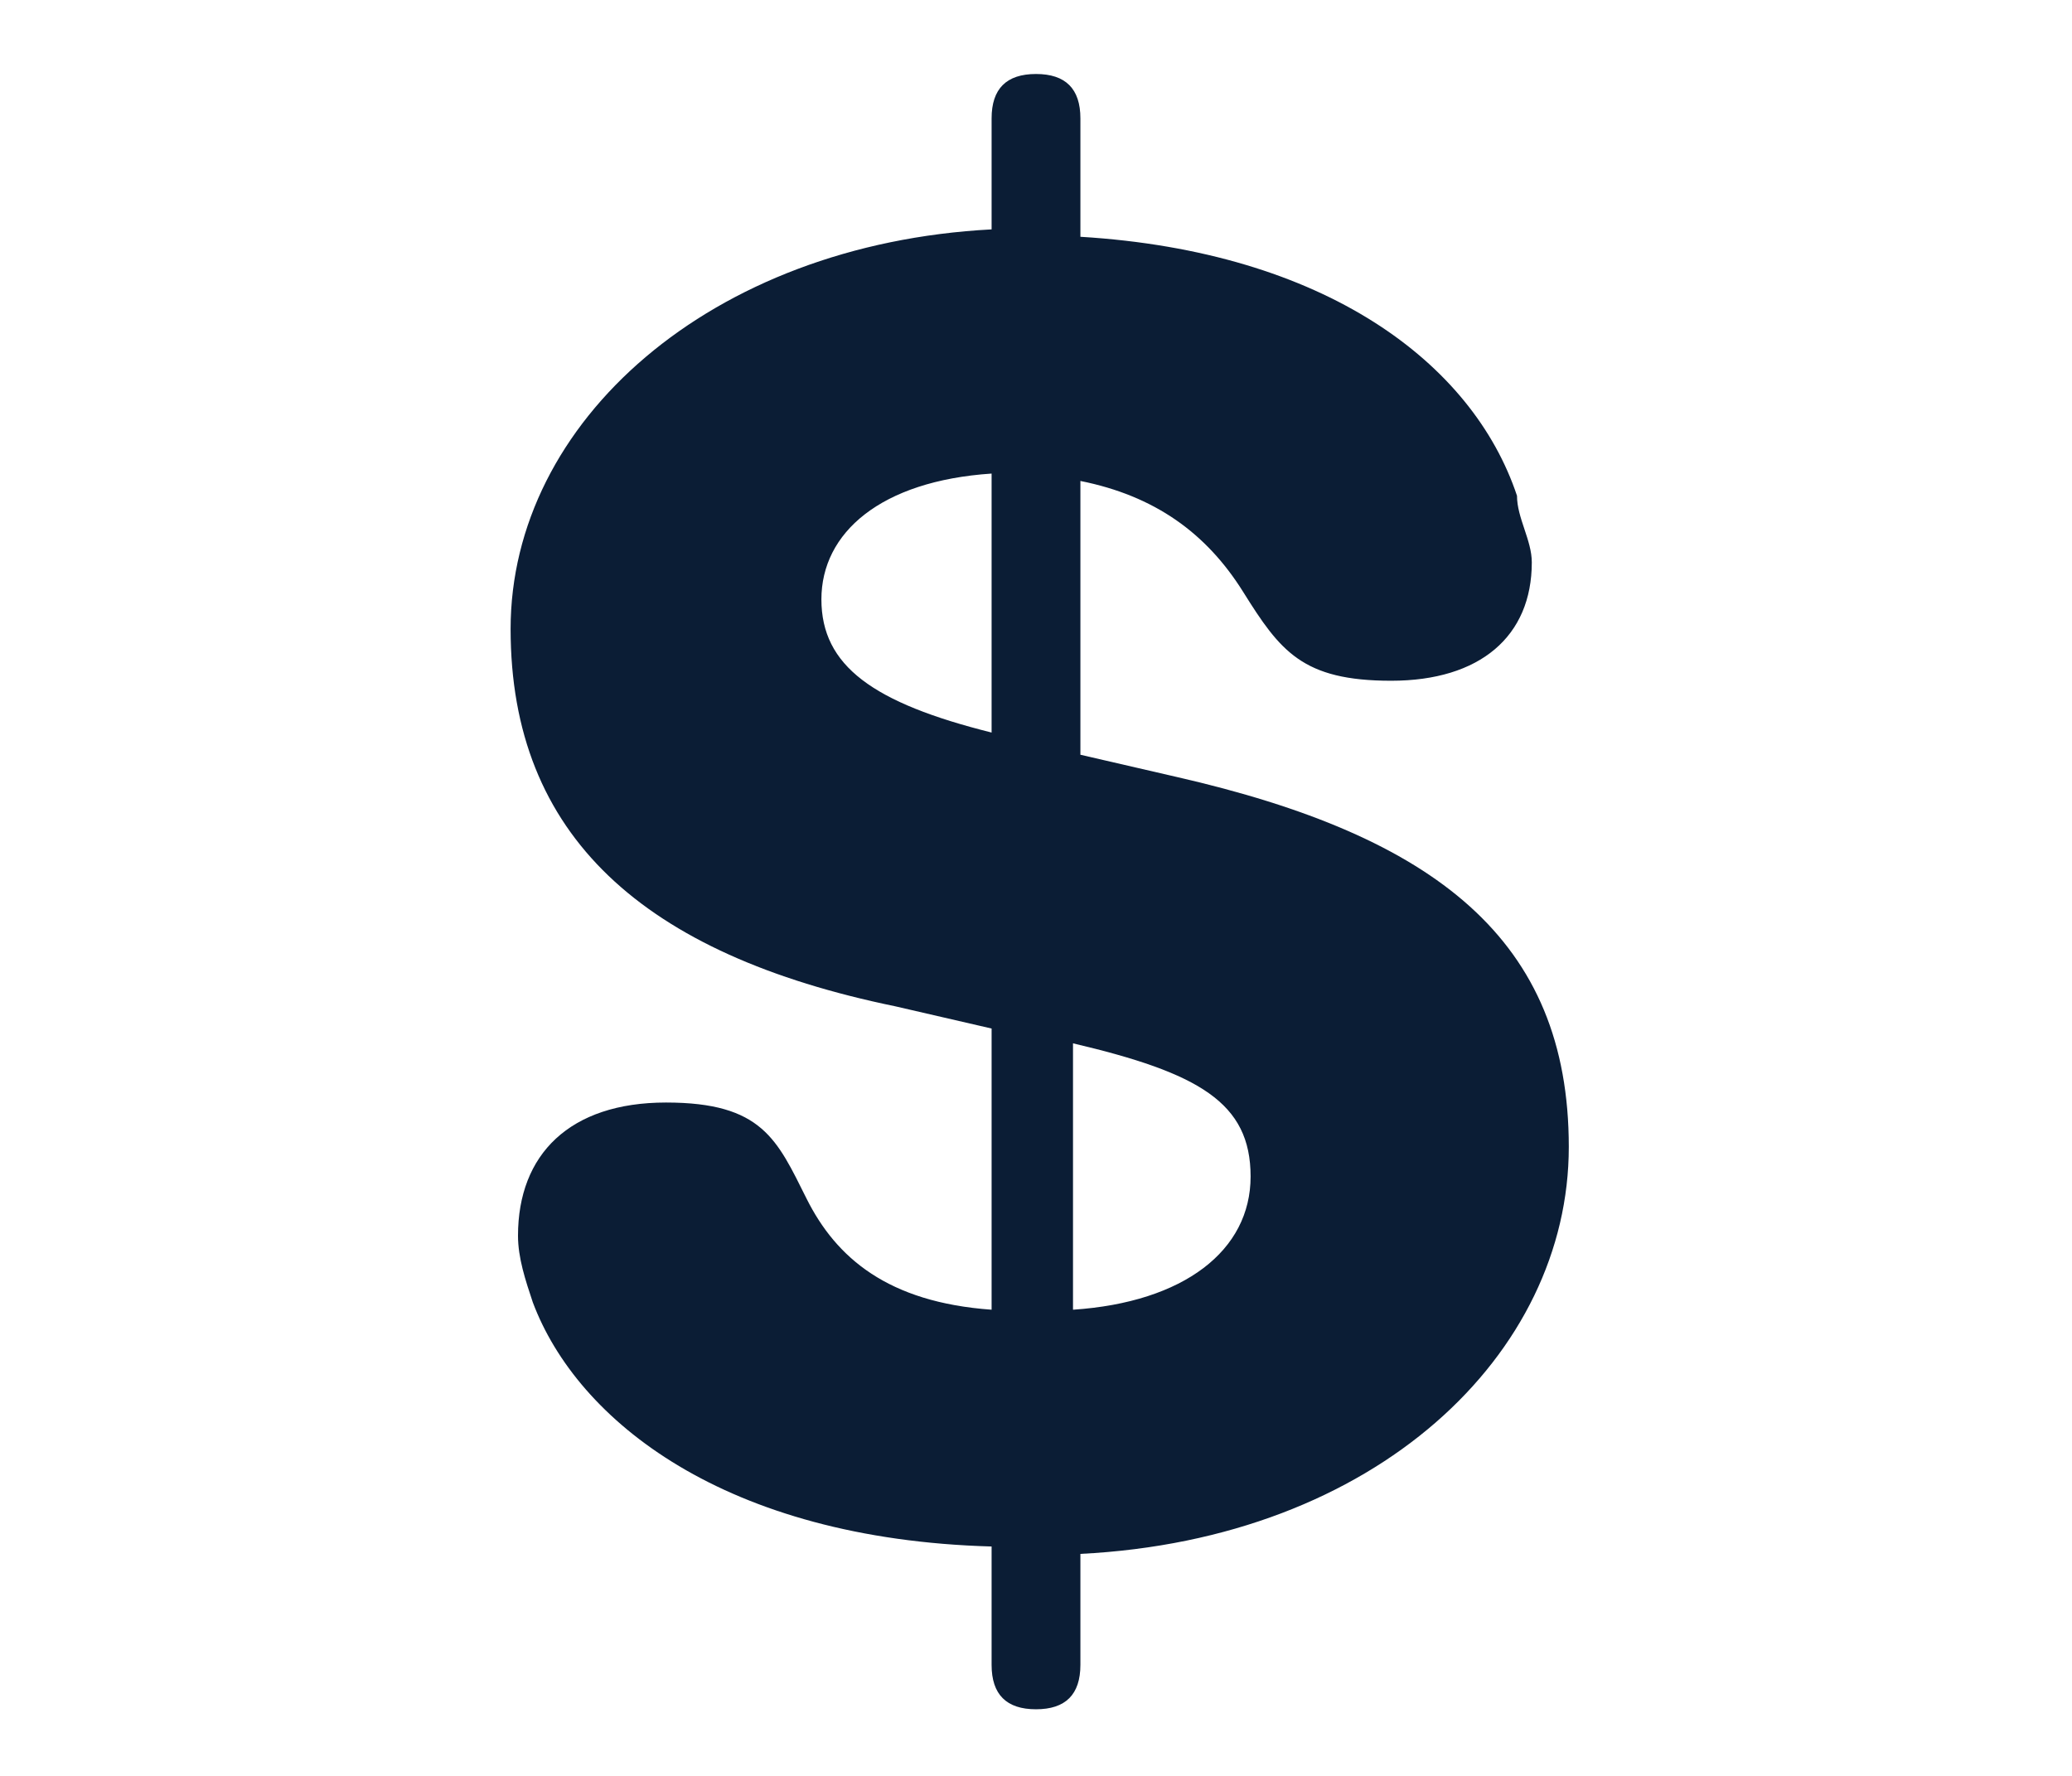
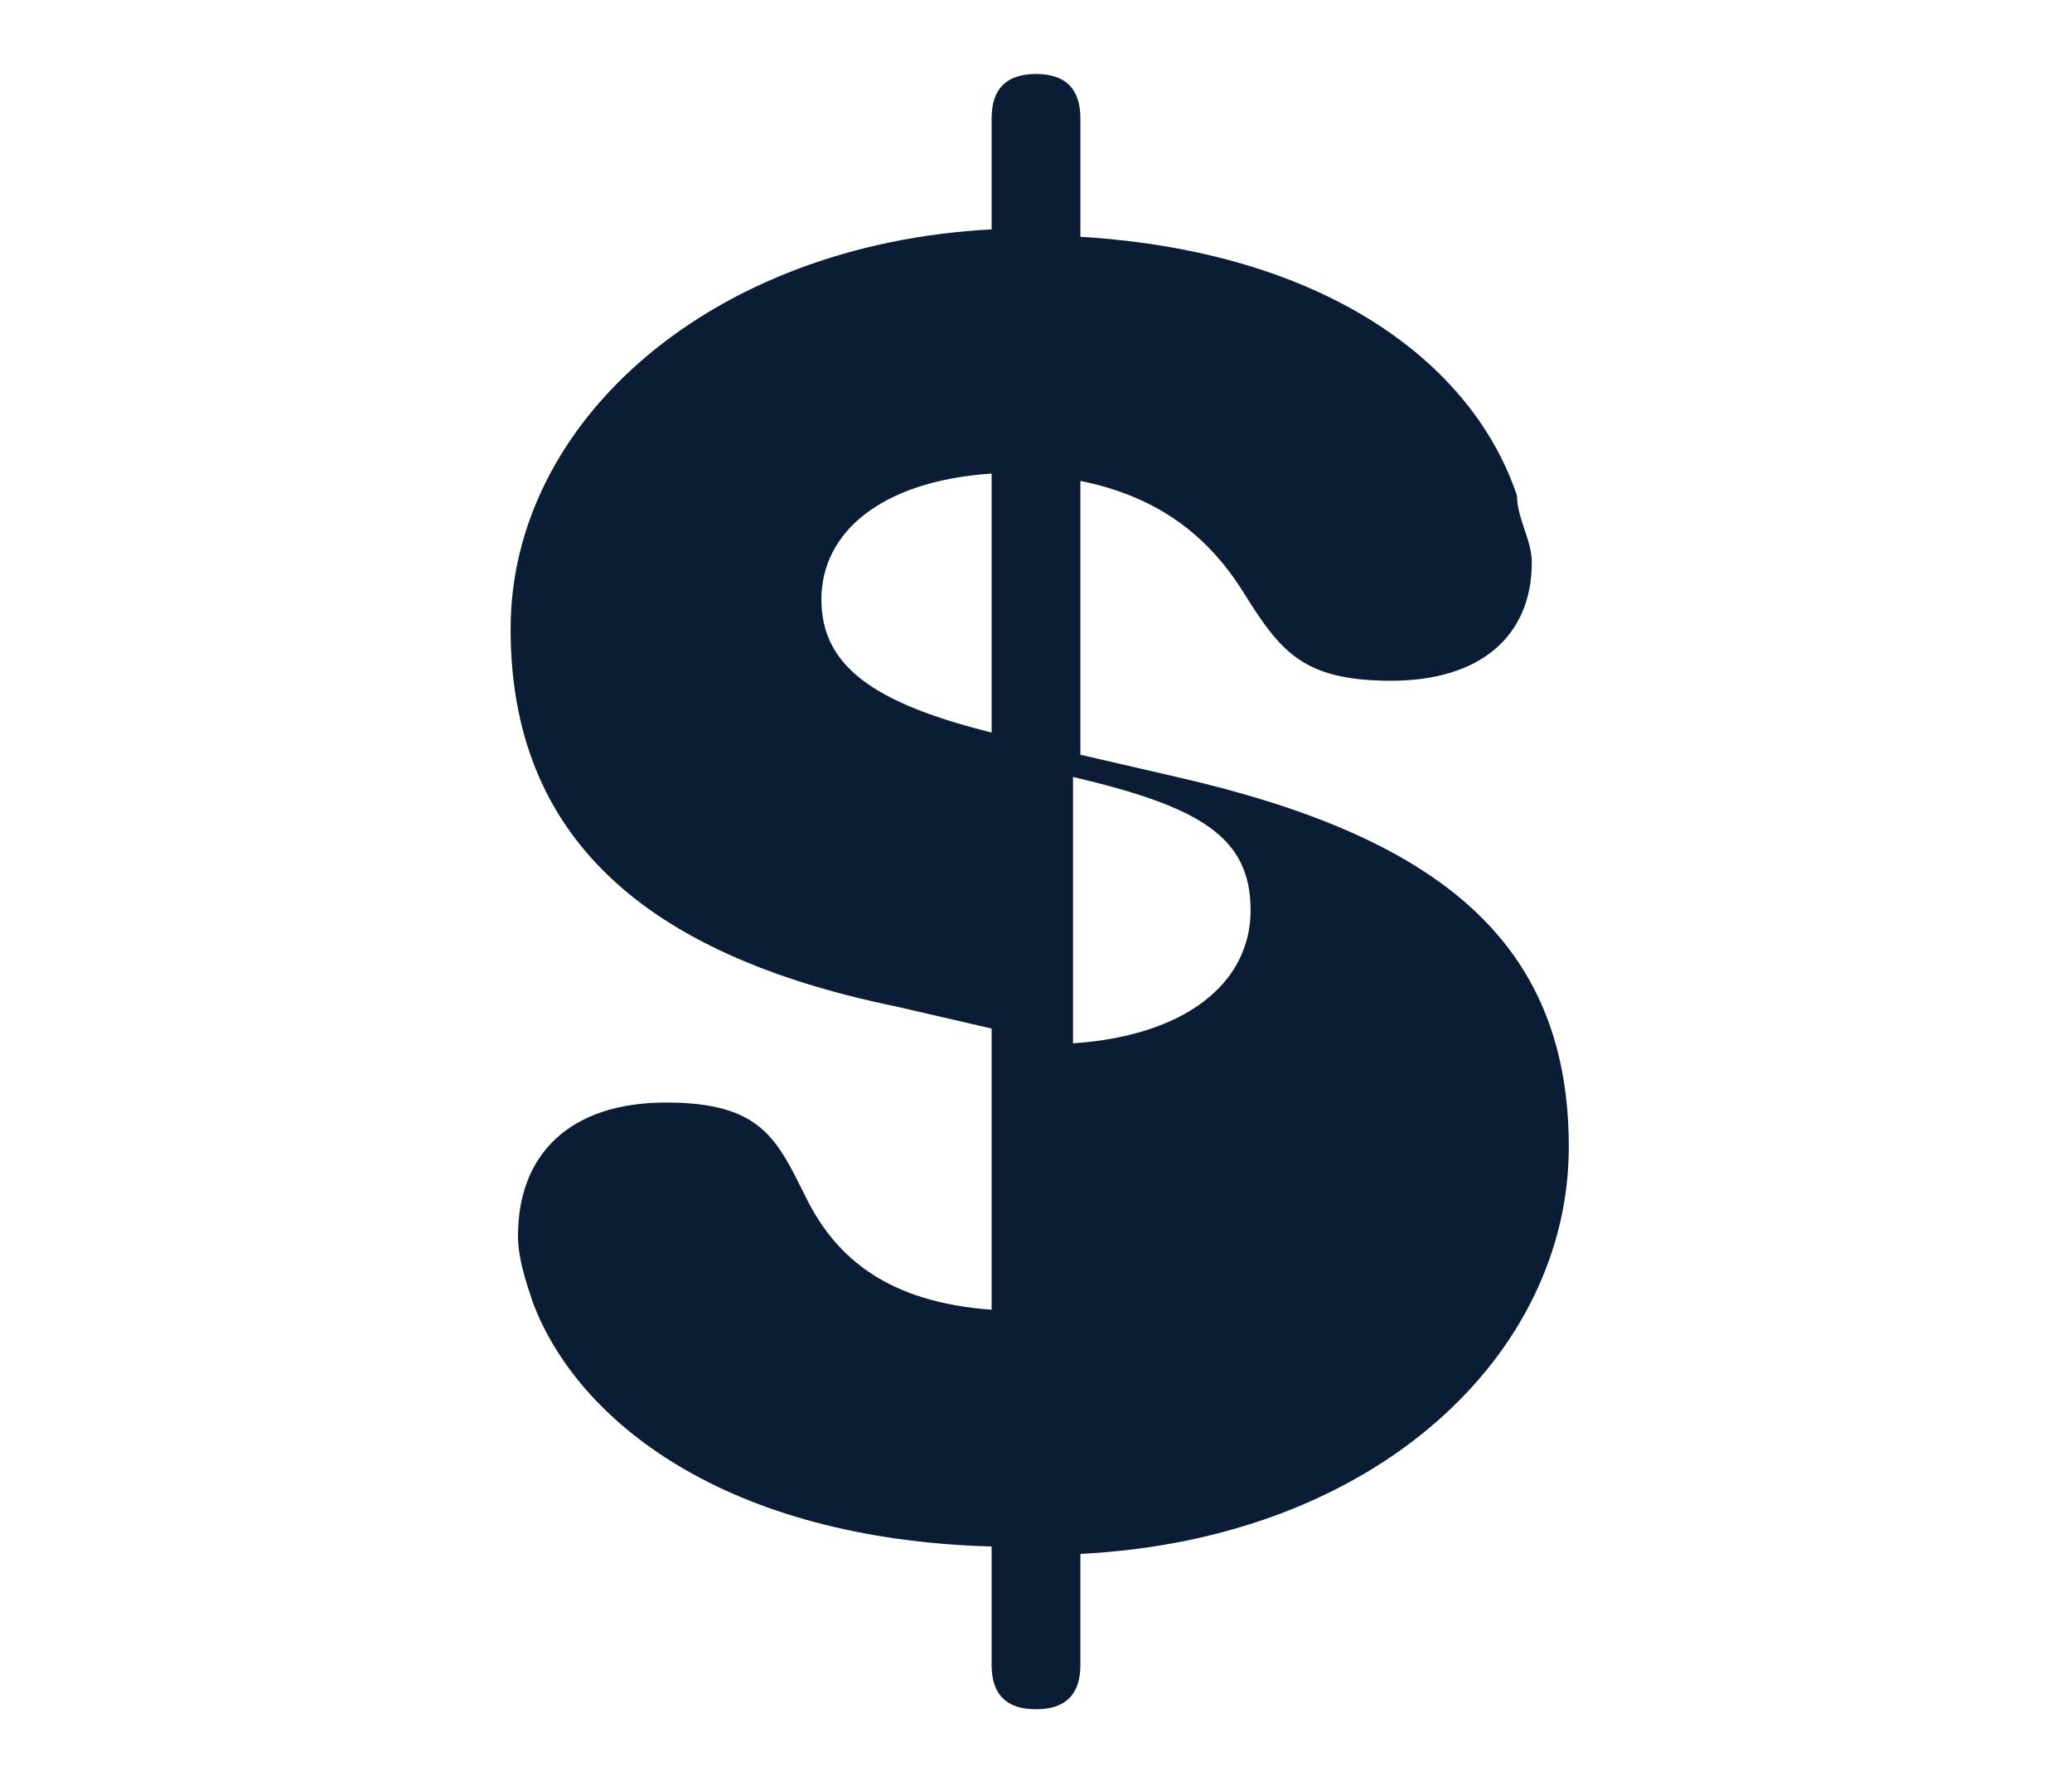
<svg xmlns="http://www.w3.org/2000/svg" id="Layer_1" version="1.1" viewBox="0 0 28 24">
  <defs>
    <style>
      .st0 {
        fill: #0b1d35;
      }
    </style>
  </defs>
-   <path class="st0" d="M13.4,22.4v-1.5c-3.6-.1-5.6-1.7-6.2-3.3-.1-.3-.2-.6-.2-.9,0-1.1.7-1.8,2-1.8s1.5.5,1.9,1.3c.4.8,1.1,1.4,2.5,1.5v-3.8l-1.3-.3c-3.4-.7-5.2-2.3-5.2-5.1s2.7-5.2,6.5-5.4v-1.5c0-.4.2-.6.6-.6s.6.2.6.6v1.6c3.3.2,5.3,1.7,5.9,3.5,0,.3.2.6.2.9,0,1-.7,1.6-1.9,1.6s-1.5-.4-2-1.2c-.5-.8-1.2-1.3-2.2-1.5v3.7l1.3.3c3.5.8,5.3,2.2,5.3,5s-2.6,5.3-6.6,5.5v1.5c0,.4-.2.6-.6.6s-.6-.2-.6-.6ZM13.4,9.9v-3.5c-1.5.1-2.3.8-2.3,1.7s.7,1.4,2.3,1.8ZM14.5,14.1v3.6c1.5-.1,2.4-.8,2.4-1.8s-.7-1.4-2.4-1.8Z" />
+   <path class="st0" d="M13.4,22.4v-1.5c-3.6-.1-5.6-1.7-6.2-3.3-.1-.3-.2-.6-.2-.9,0-1.1.7-1.8,2-1.8s1.5.5,1.9,1.3c.4.8,1.1,1.4,2.5,1.5v-3.8l-1.3-.3c-3.4-.7-5.2-2.3-5.2-5.1s2.7-5.2,6.5-5.4v-1.5c0-.4.2-.6.6-.6s.6.2.6.6v1.6c3.3.2,5.3,1.7,5.9,3.5,0,.3.2.6.2.9,0,1-.7,1.6-1.9,1.6s-1.5-.4-2-1.2c-.5-.8-1.2-1.3-2.2-1.5v3.7l1.3.3c3.5.8,5.3,2.2,5.3,5s-2.6,5.3-6.6,5.5v1.5c0,.4-.2.6-.6.6s-.6-.2-.6-.6ZM13.4,9.9v-3.5c-1.5.1-2.3.8-2.3,1.7s.7,1.4,2.3,1.8ZM14.5,14.1c1.5-.1,2.4-.8,2.4-1.8s-.7-1.4-2.4-1.8Z" />
</svg>